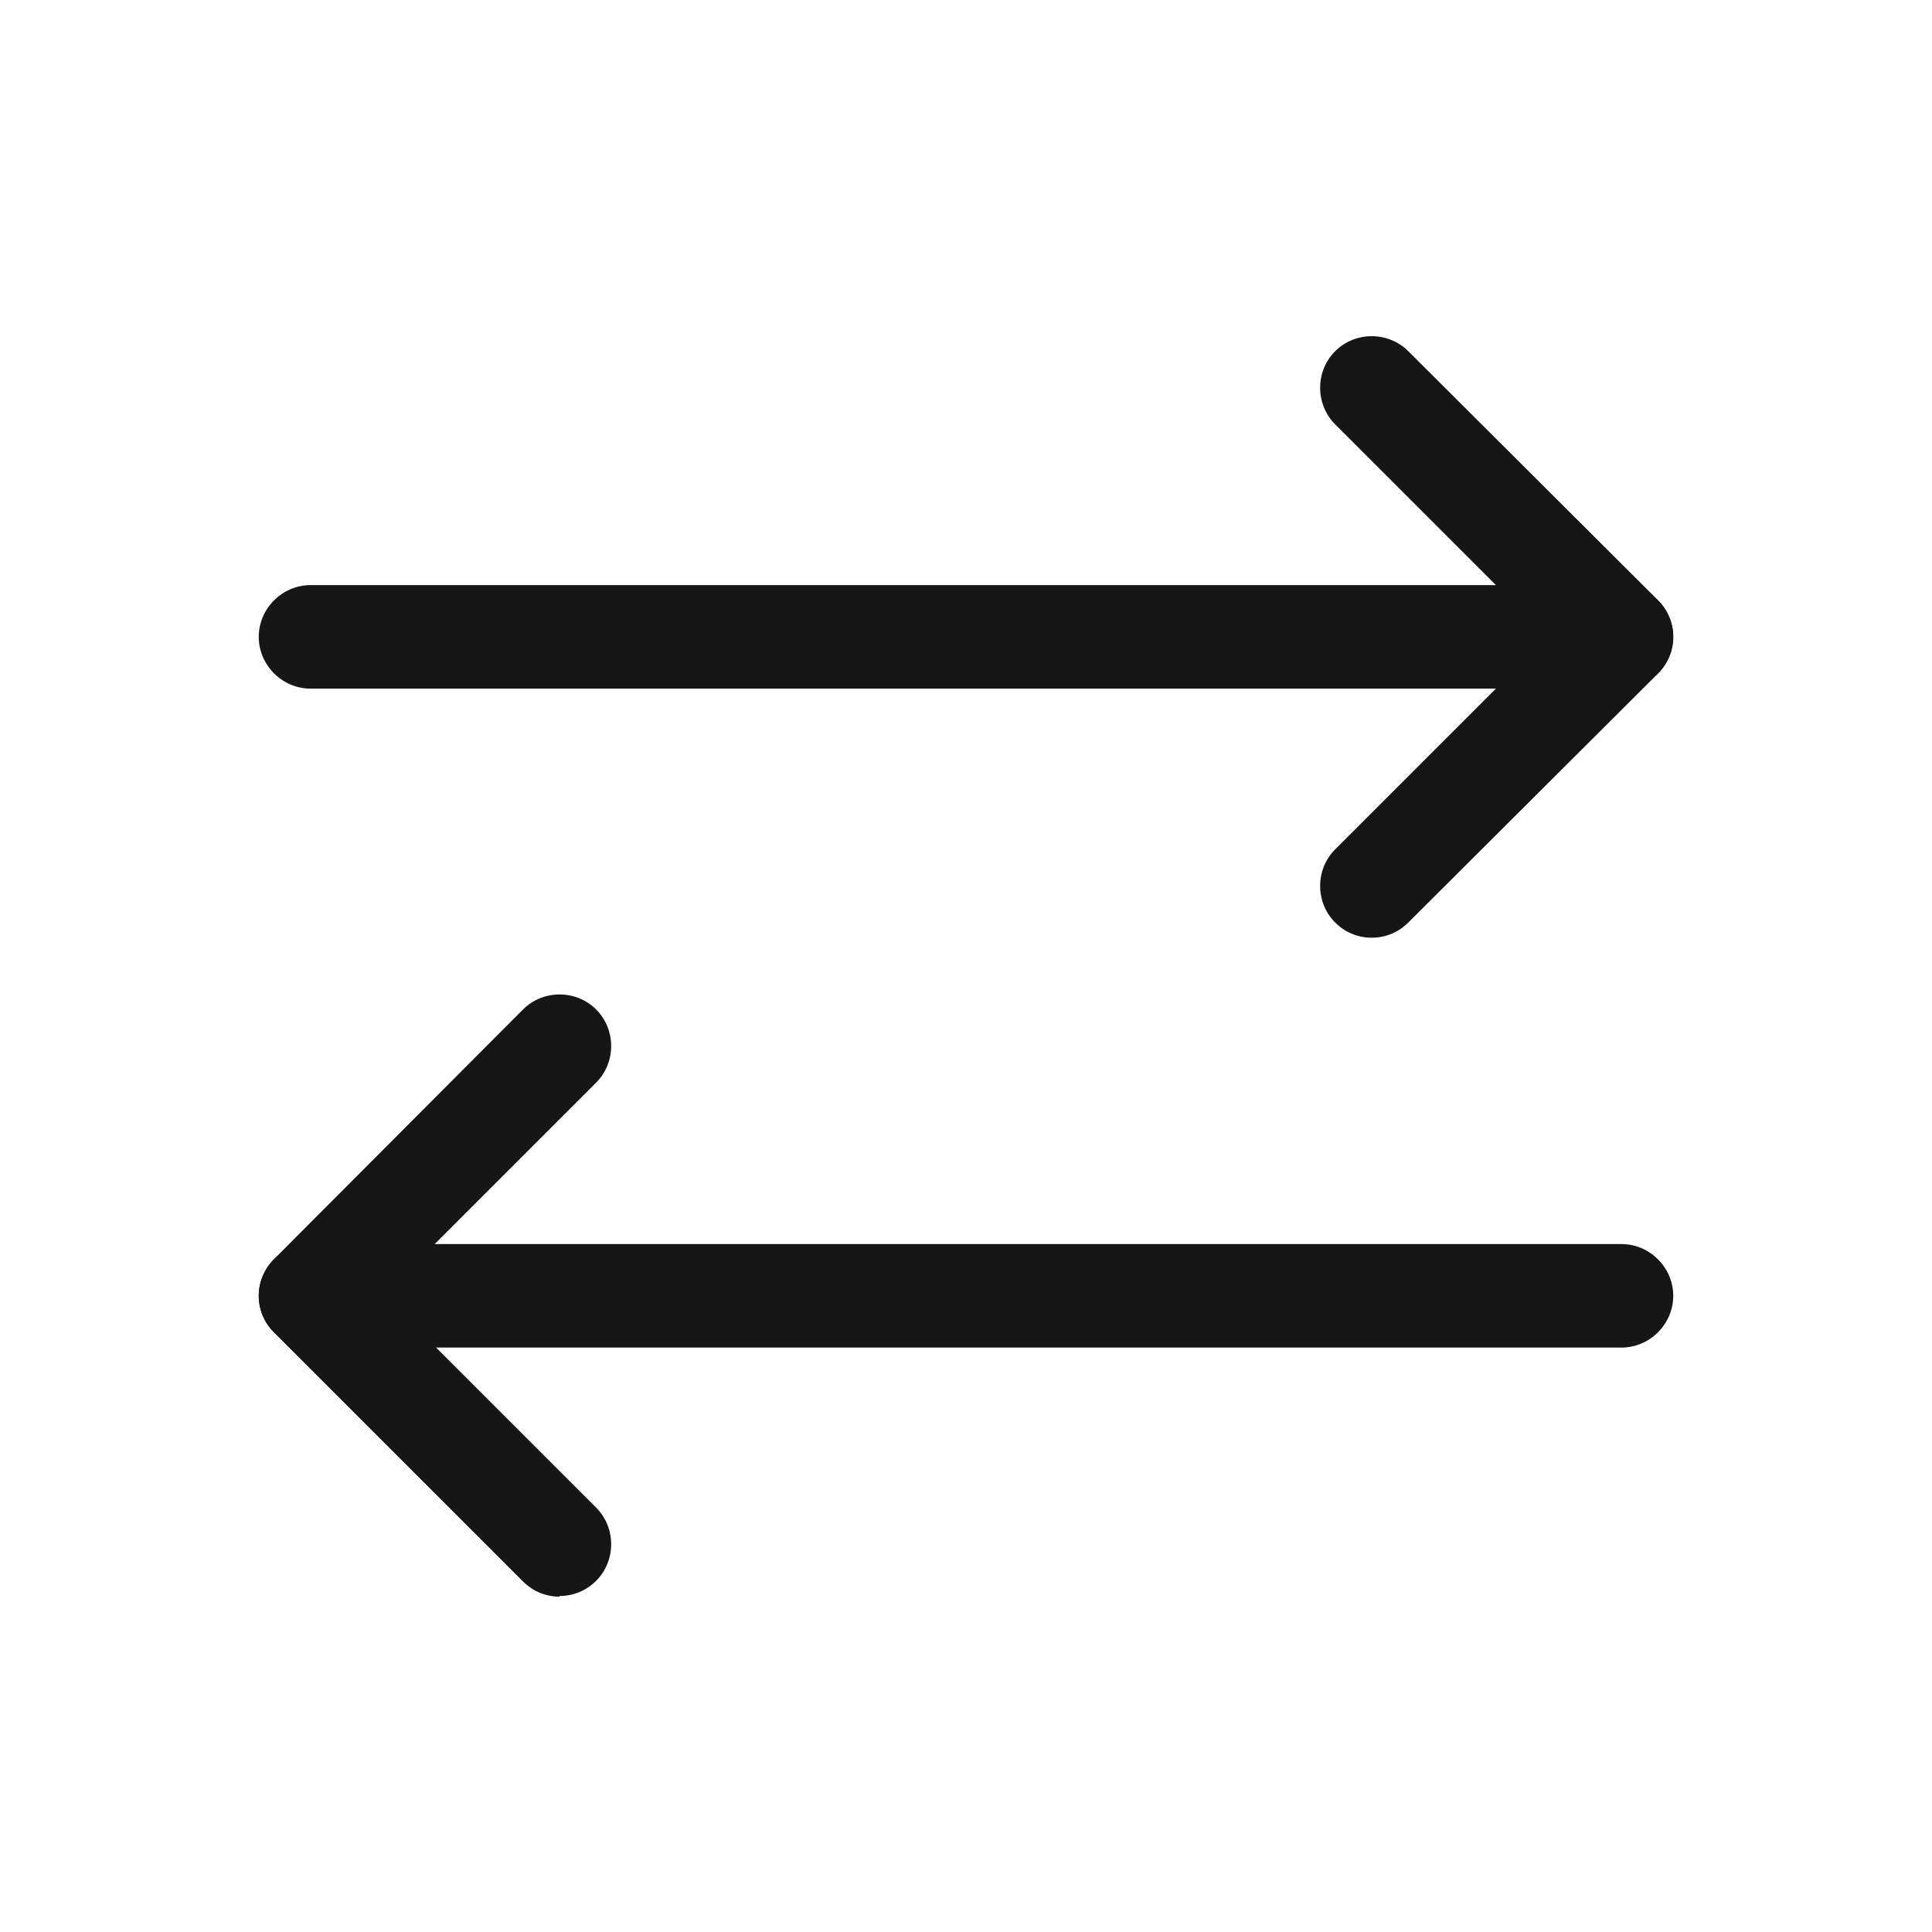
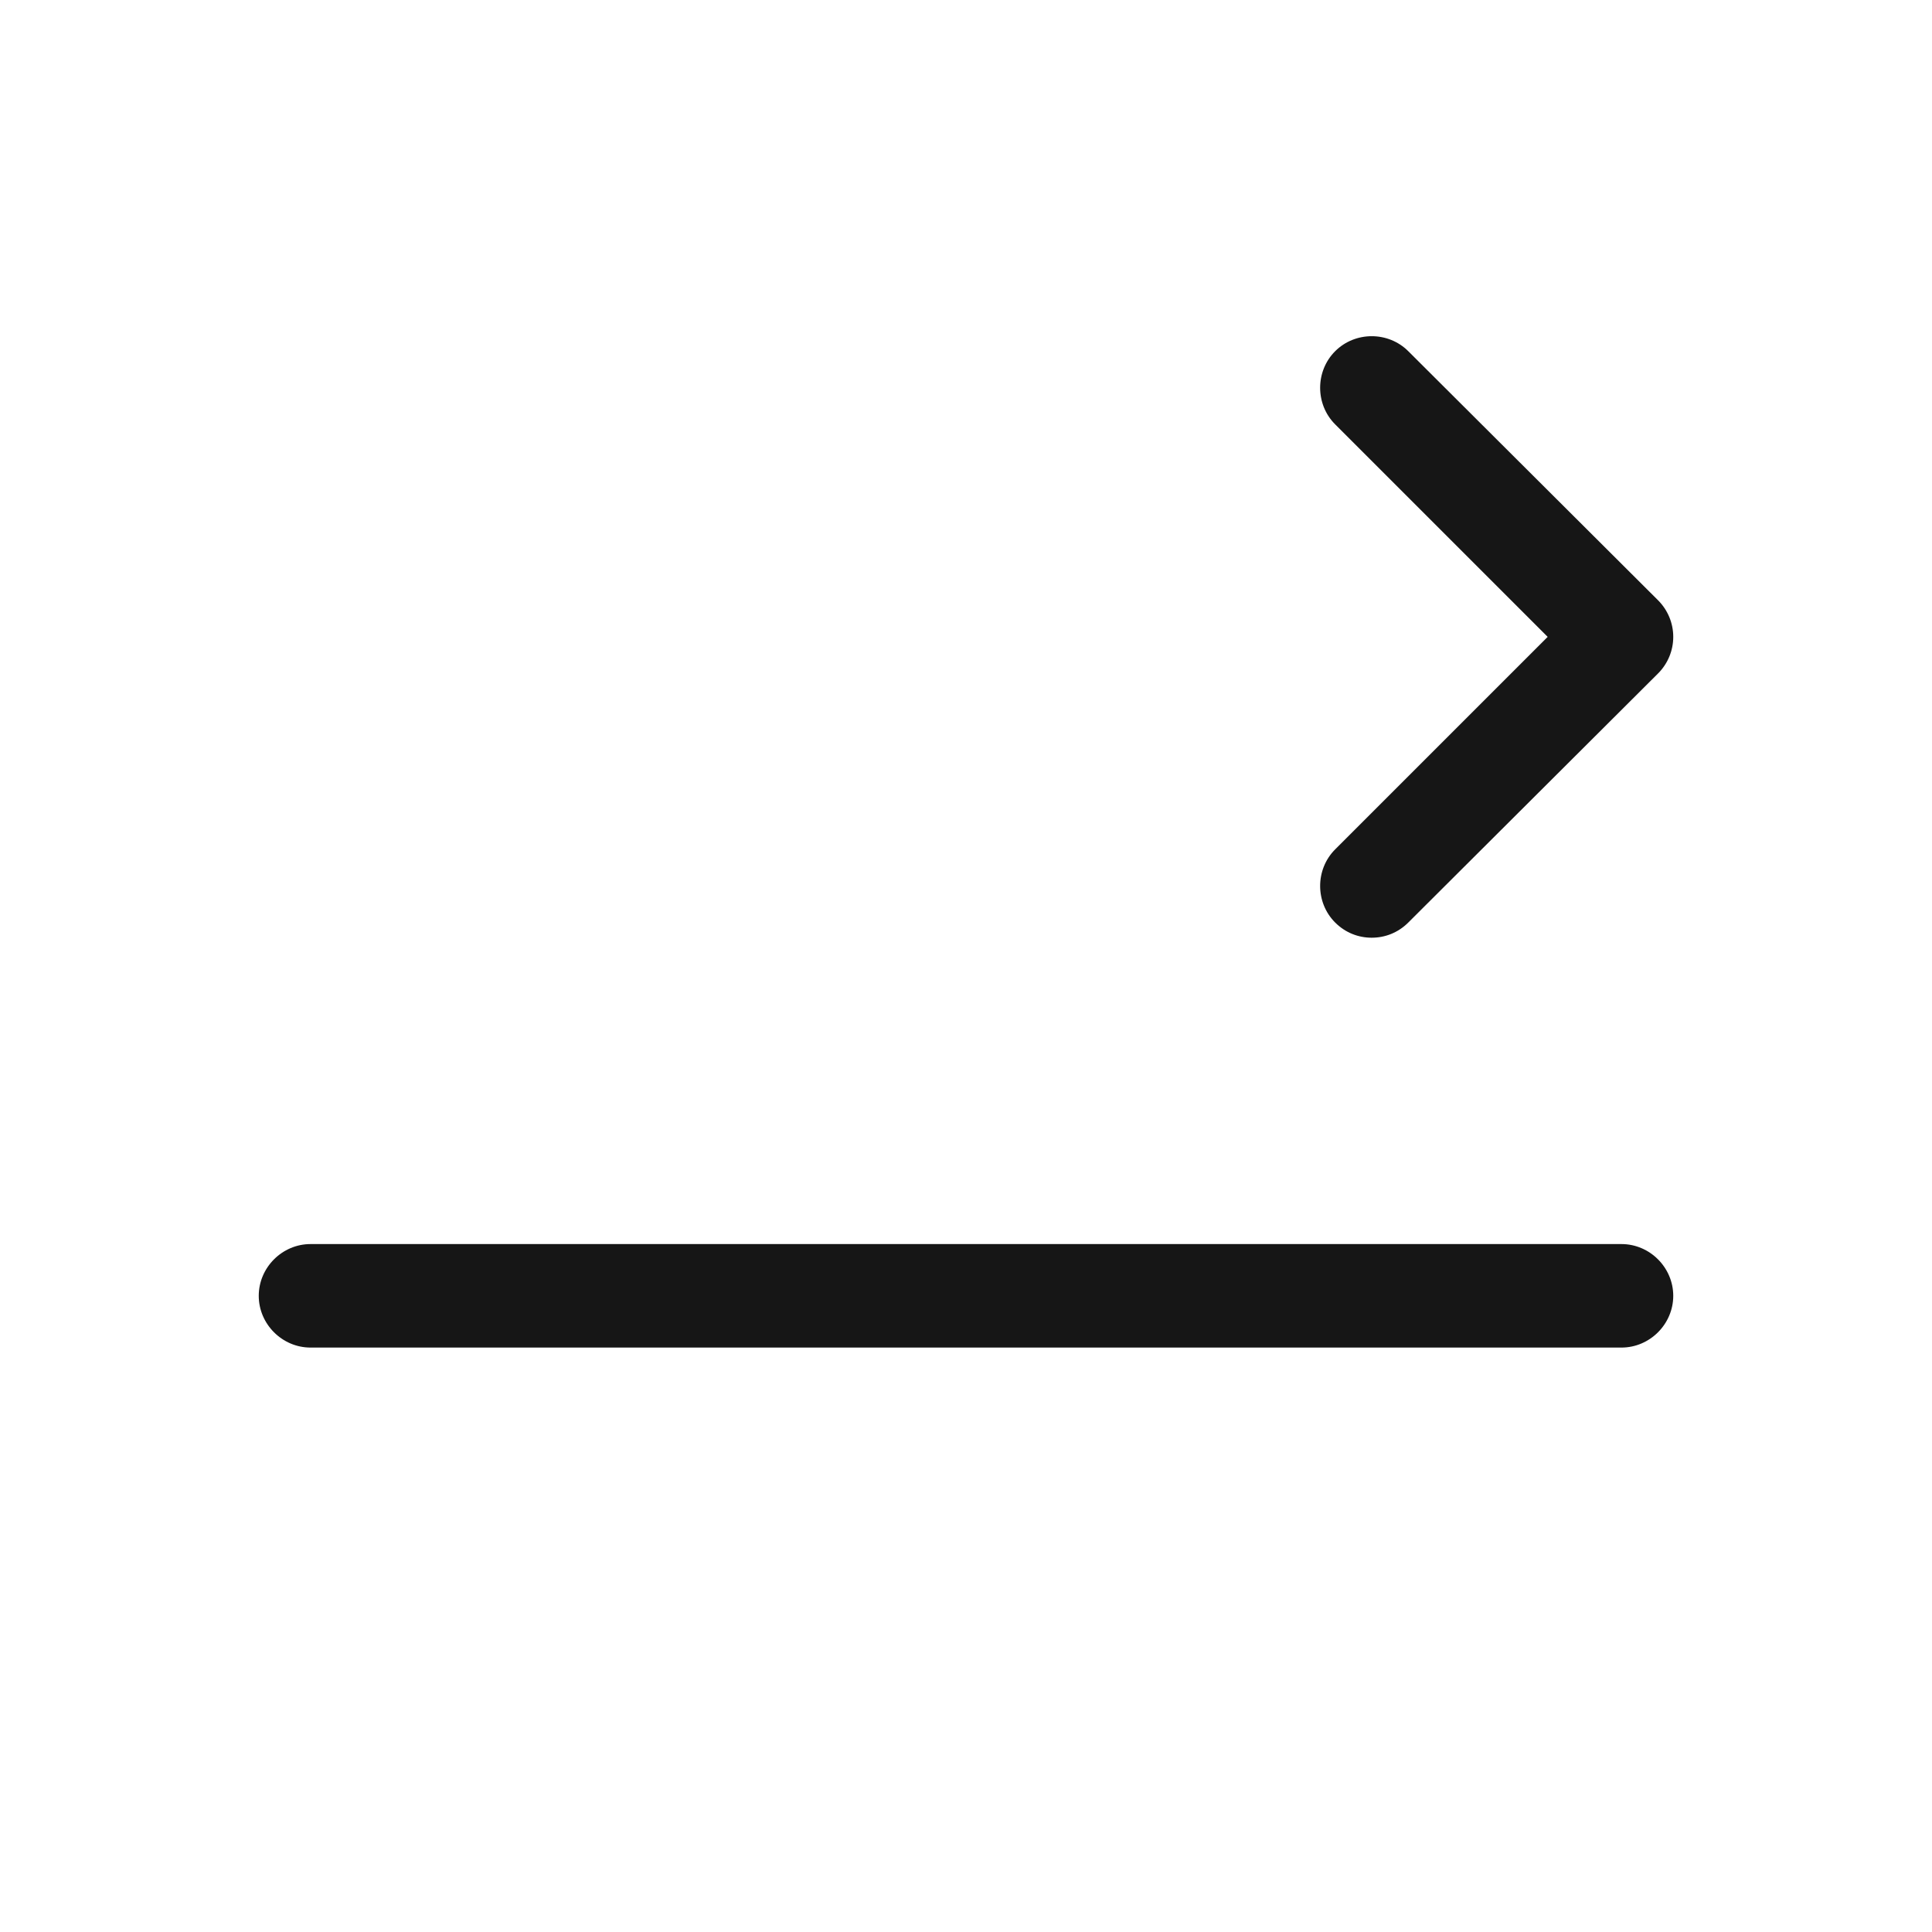
<svg xmlns="http://www.w3.org/2000/svg" id="Layer_1" version="1.1" viewBox="0 0 28 28">
  <defs>
    <style>
      .st0 {
        fill: #161616;
      }
    </style>
  </defs>
  <path class="st0" d="M23.5,19.53H4.5c-.41,0-.75-.34-.75-.75s.34-.75.75-.75h19c.41,0,.75.34.75.75s-.34.75-.75.75Z" />
-   <path class="st0" d="M8.11,23.14c-.19,0-.38-.07-.53-.22l-3.61-3.61c-.14-.14-.22-.33-.22-.53s.08-.39.22-.53l3.61-3.62c.29-.29.77-.29,1.06,0s.29.77,0,1.06l-3.08,3.08,3.08,3.08c.29.29.29.77,0,1.06-.15.15-.34.22-.53.22Z" />
-   <path class="st0" d="M23.5,9.98H4.5c-.41,0-.75-.34-.75-.75s.34-.75.75-.75h19c.41,0,.75.34.75.75s-.34.75-.75.75Z" />
  <path class="st0" d="M19.88,13.59c-.19,0-.38-.07-.53-.22-.29-.29-.29-.77,0-1.06l3.08-3.08-3.08-3.08c-.29-.29-.29-.77,0-1.06s.77-.29,1.06,0l3.62,3.61c.14.14.22.33.22.53s-.08.39-.22.53l-3.62,3.61c-.15.15-.34.22-.53.22Z" />
</svg>